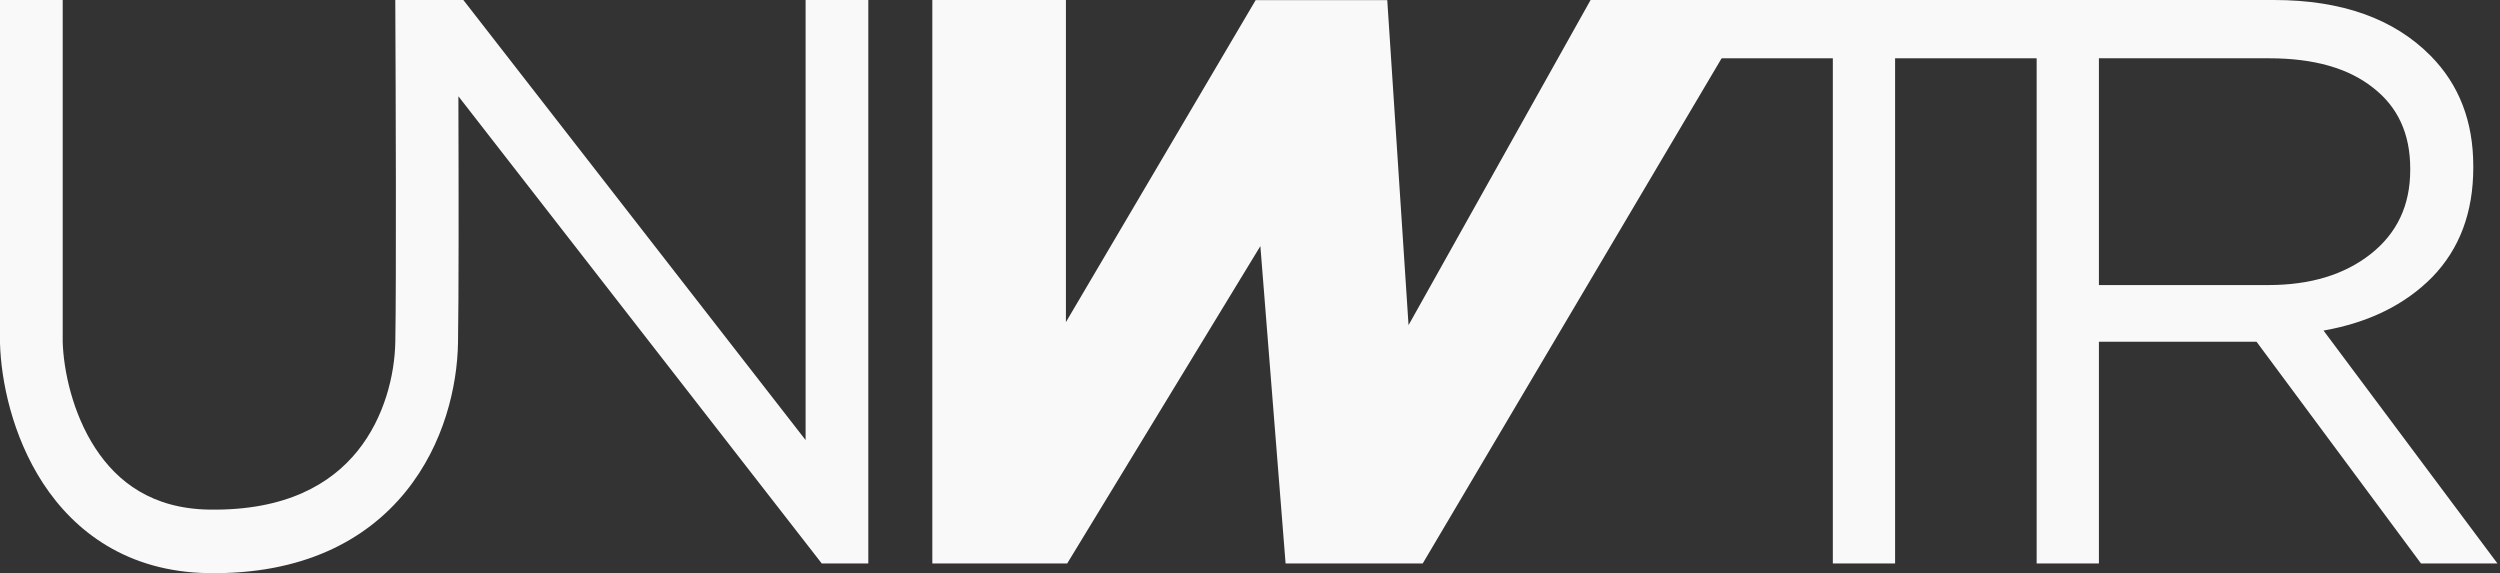
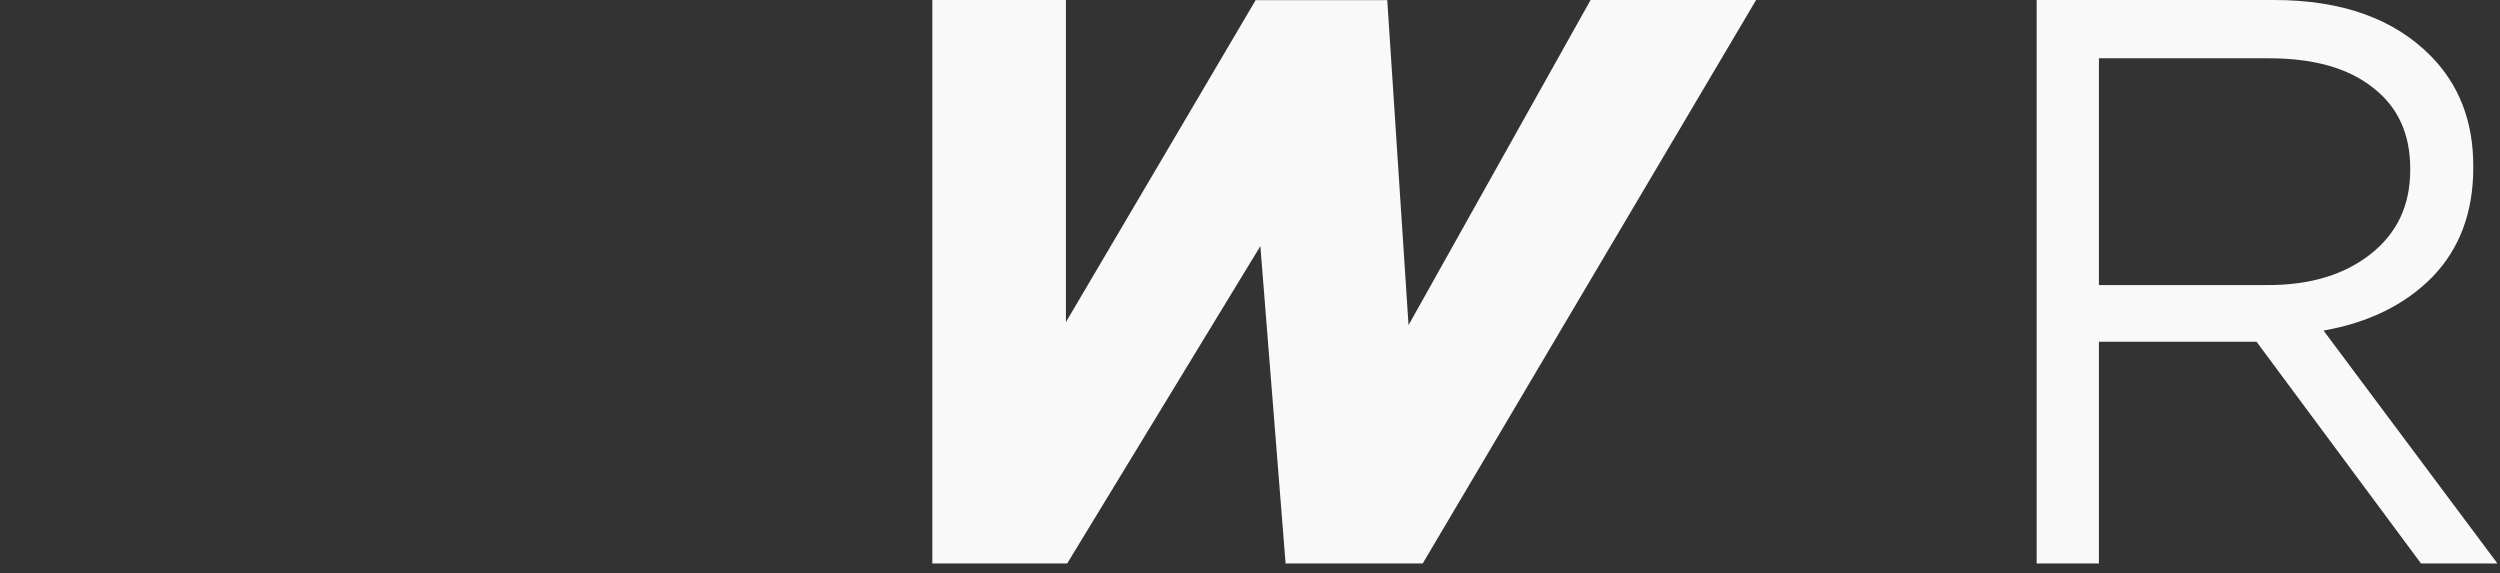
<svg xmlns="http://www.w3.org/2000/svg" width="824" height="189" viewBox="0 0 824 189" fill="none">
  <rect x="0" y="0" width="824" height="189" fill="#333333" stroke="none" />
-   <path fill-rule="evenodd" clip-rule="evenodd" d="M130.292 1.421L130.285 9.81842e-05H152.72L265.526 145.044V0H286.194V175.246V185.716H270.846L267.744 181.726L151.085 31.729C151.182 61.855 151.218 98.534 150.958 113.076C150.703 127.282 146.416 146.382 133.729 162.034C120.688 178.122 99.696 189.402 68.576 188.9C42.07 188.474 24.64 175.32 14.156 159.235C3.988 143.635 0.344 125.408 0.004 113.181L0 113.034V112.886V0H20.667V112.732C20.951 122.052 23.876 136.15 31.402 147.697C38.649 158.817 50.123 167.663 68.904 167.965C94.394 168.374 109.121 159.399 117.758 148.744C126.749 137.654 130.099 123.525 130.294 112.696C130.651 92.821 130.442 30.309 130.292 1.421Z" fill="#F9F9F9" />
-   <path d="M604.102 185.716V19.212H542.797V0H685.929V19.212H624.624V185.716H604.102Z" fill="#F9F9F9" />
  <path d="M671.281 185.716V0H749.471C771.811 0 789.042 6.141 801.165 18.423C810.516 27.897 815.192 40.003 815.192 54.741V55.268C815.192 70.006 810.69 82.025 801.684 91.323C792.679 100.447 780.729 106.324 765.837 108.956L823.156 185.716H797.96L743.756 112.641H691.802V185.716H671.281ZM691.802 93.955H747.653C761.507 93.955 772.764 90.534 781.423 83.691C790.081 76.849 794.41 67.637 794.41 56.057V55.531C794.41 44.127 790.341 35.266 782.202 28.95C774.062 22.458 762.632 19.212 747.912 19.212H691.802V93.955Z" fill="#F9F9F9" />
  <path fill-rule="evenodd" clip-rule="evenodd" d="M351.326 0H331.558L307.297 2.77765e-05V185.716H351.748L415.418 81.113L423.731 185.716H468.93L578.812 2.77765e-05H524.26L464.255 107.167L457.241 0.053H413.859L351.326 106.166V0Z" fill="#F9F9F9" />
</svg>